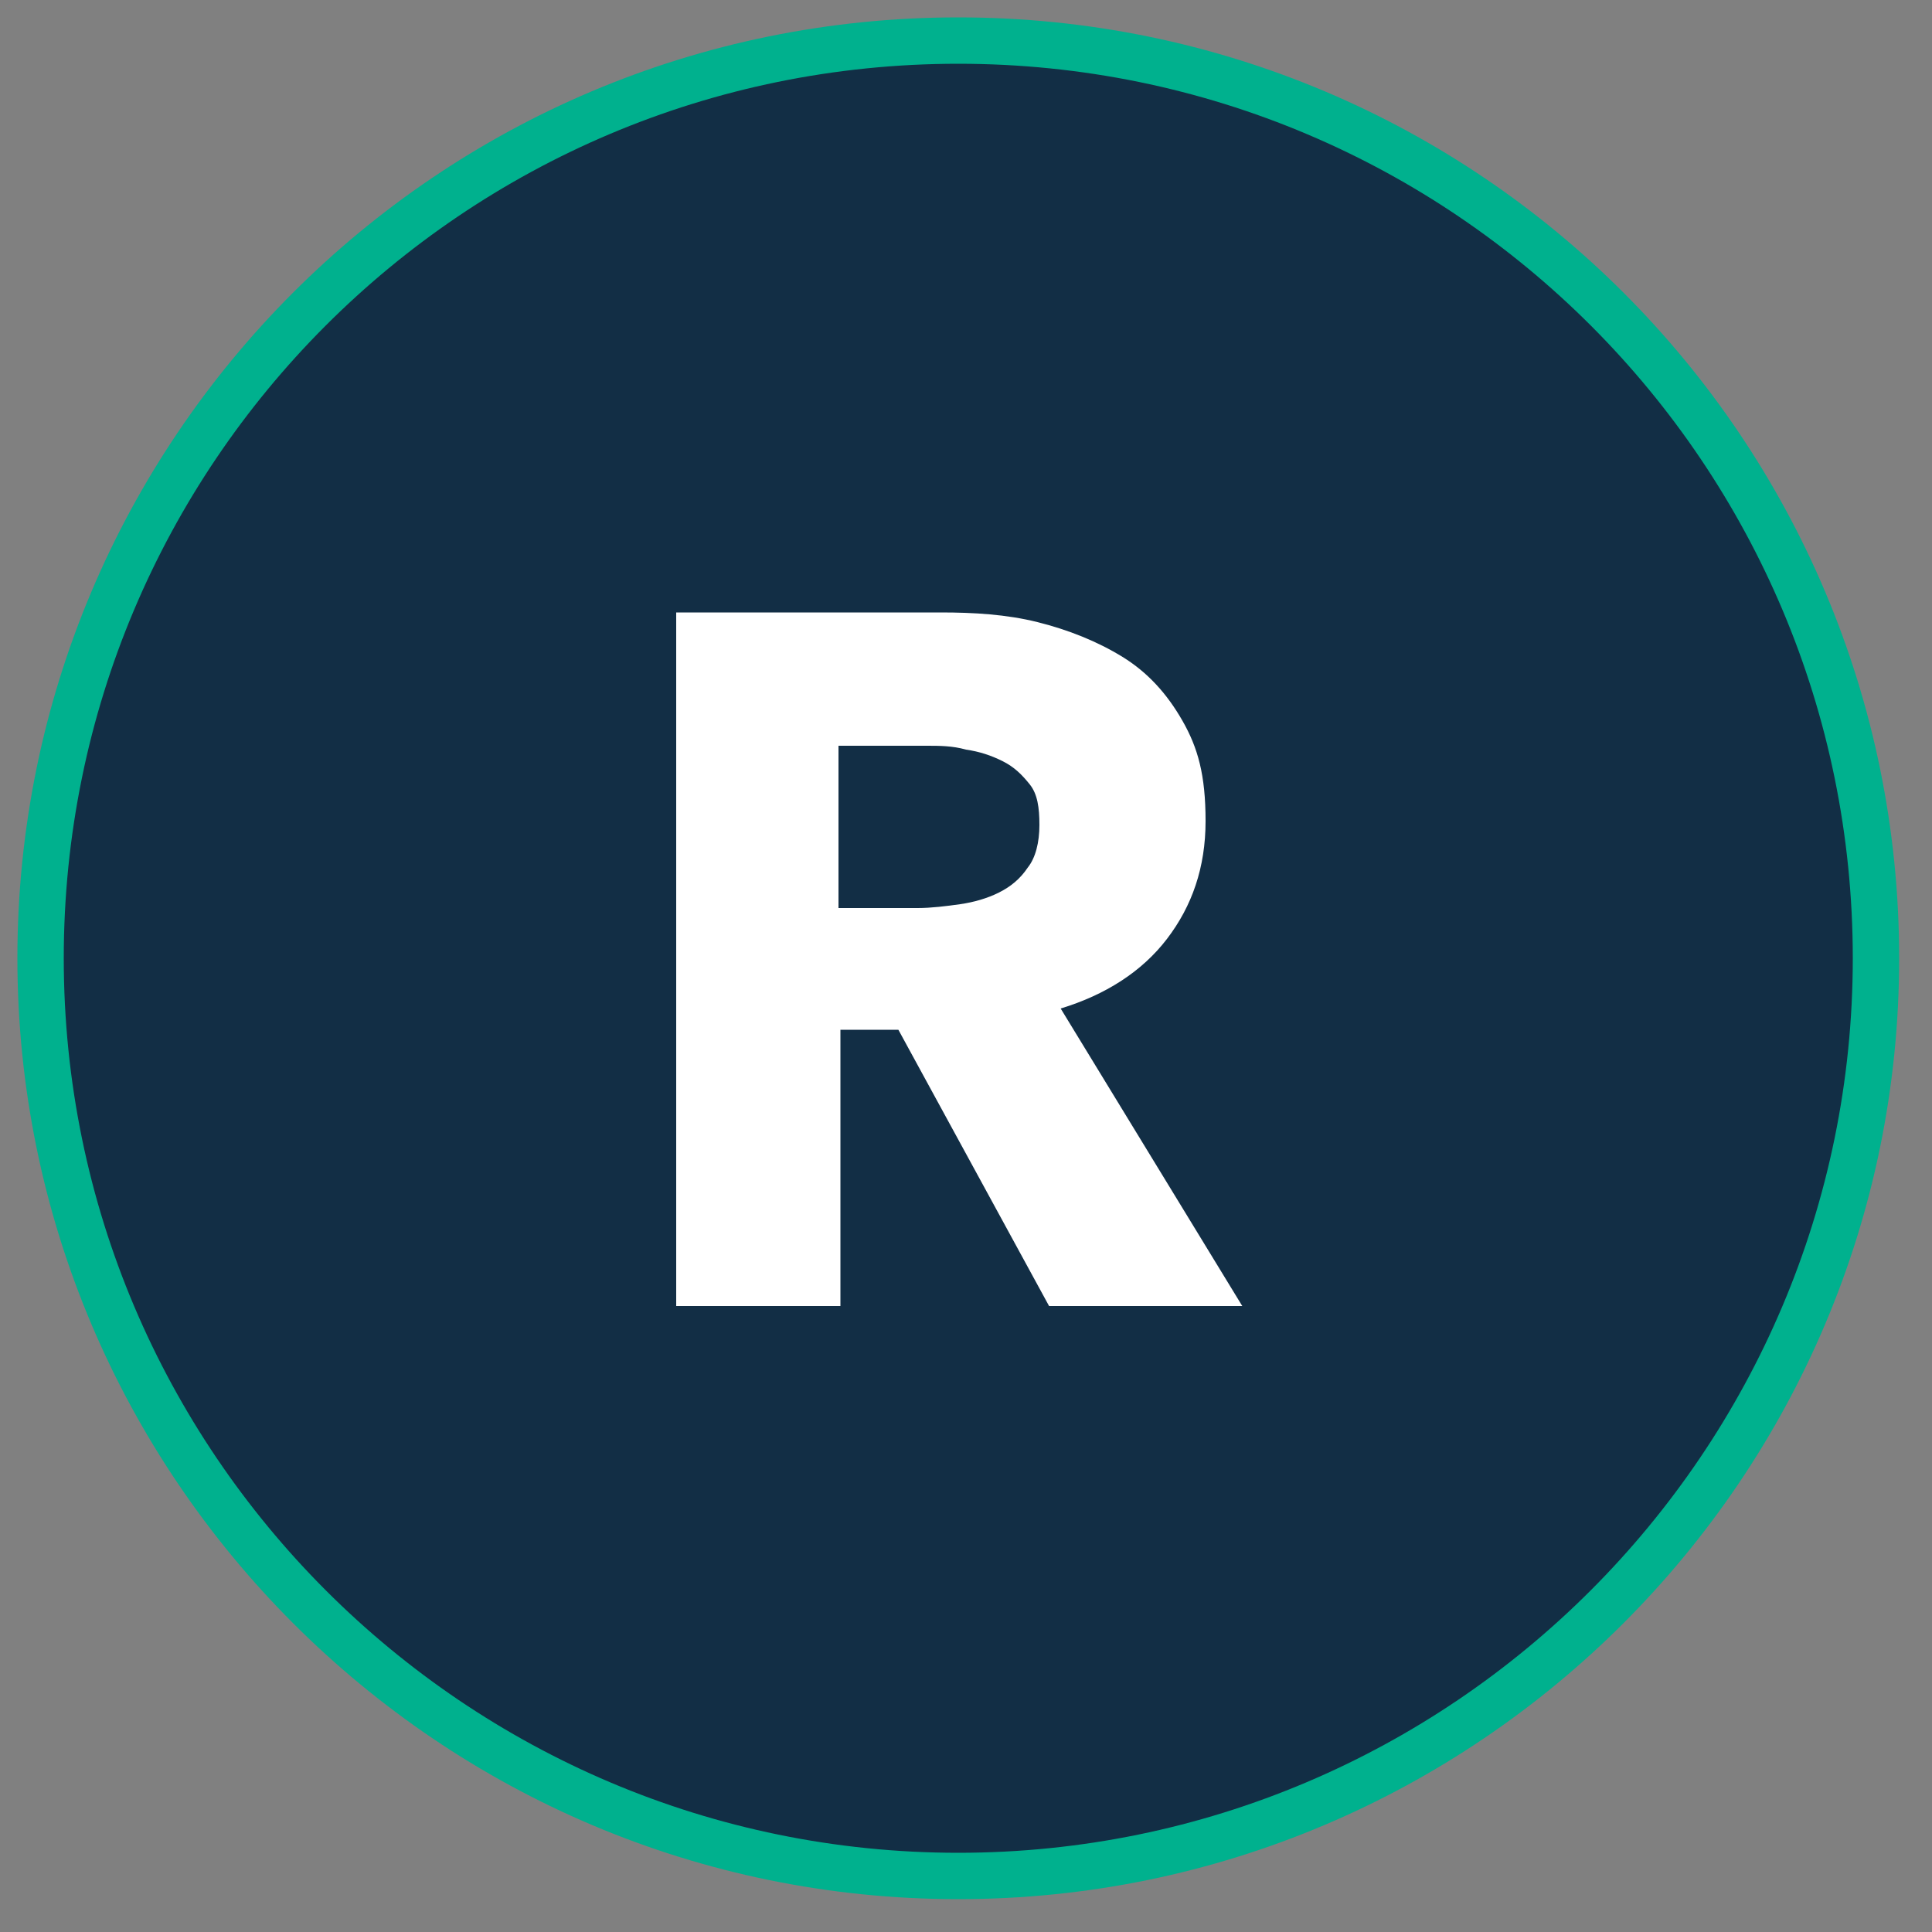
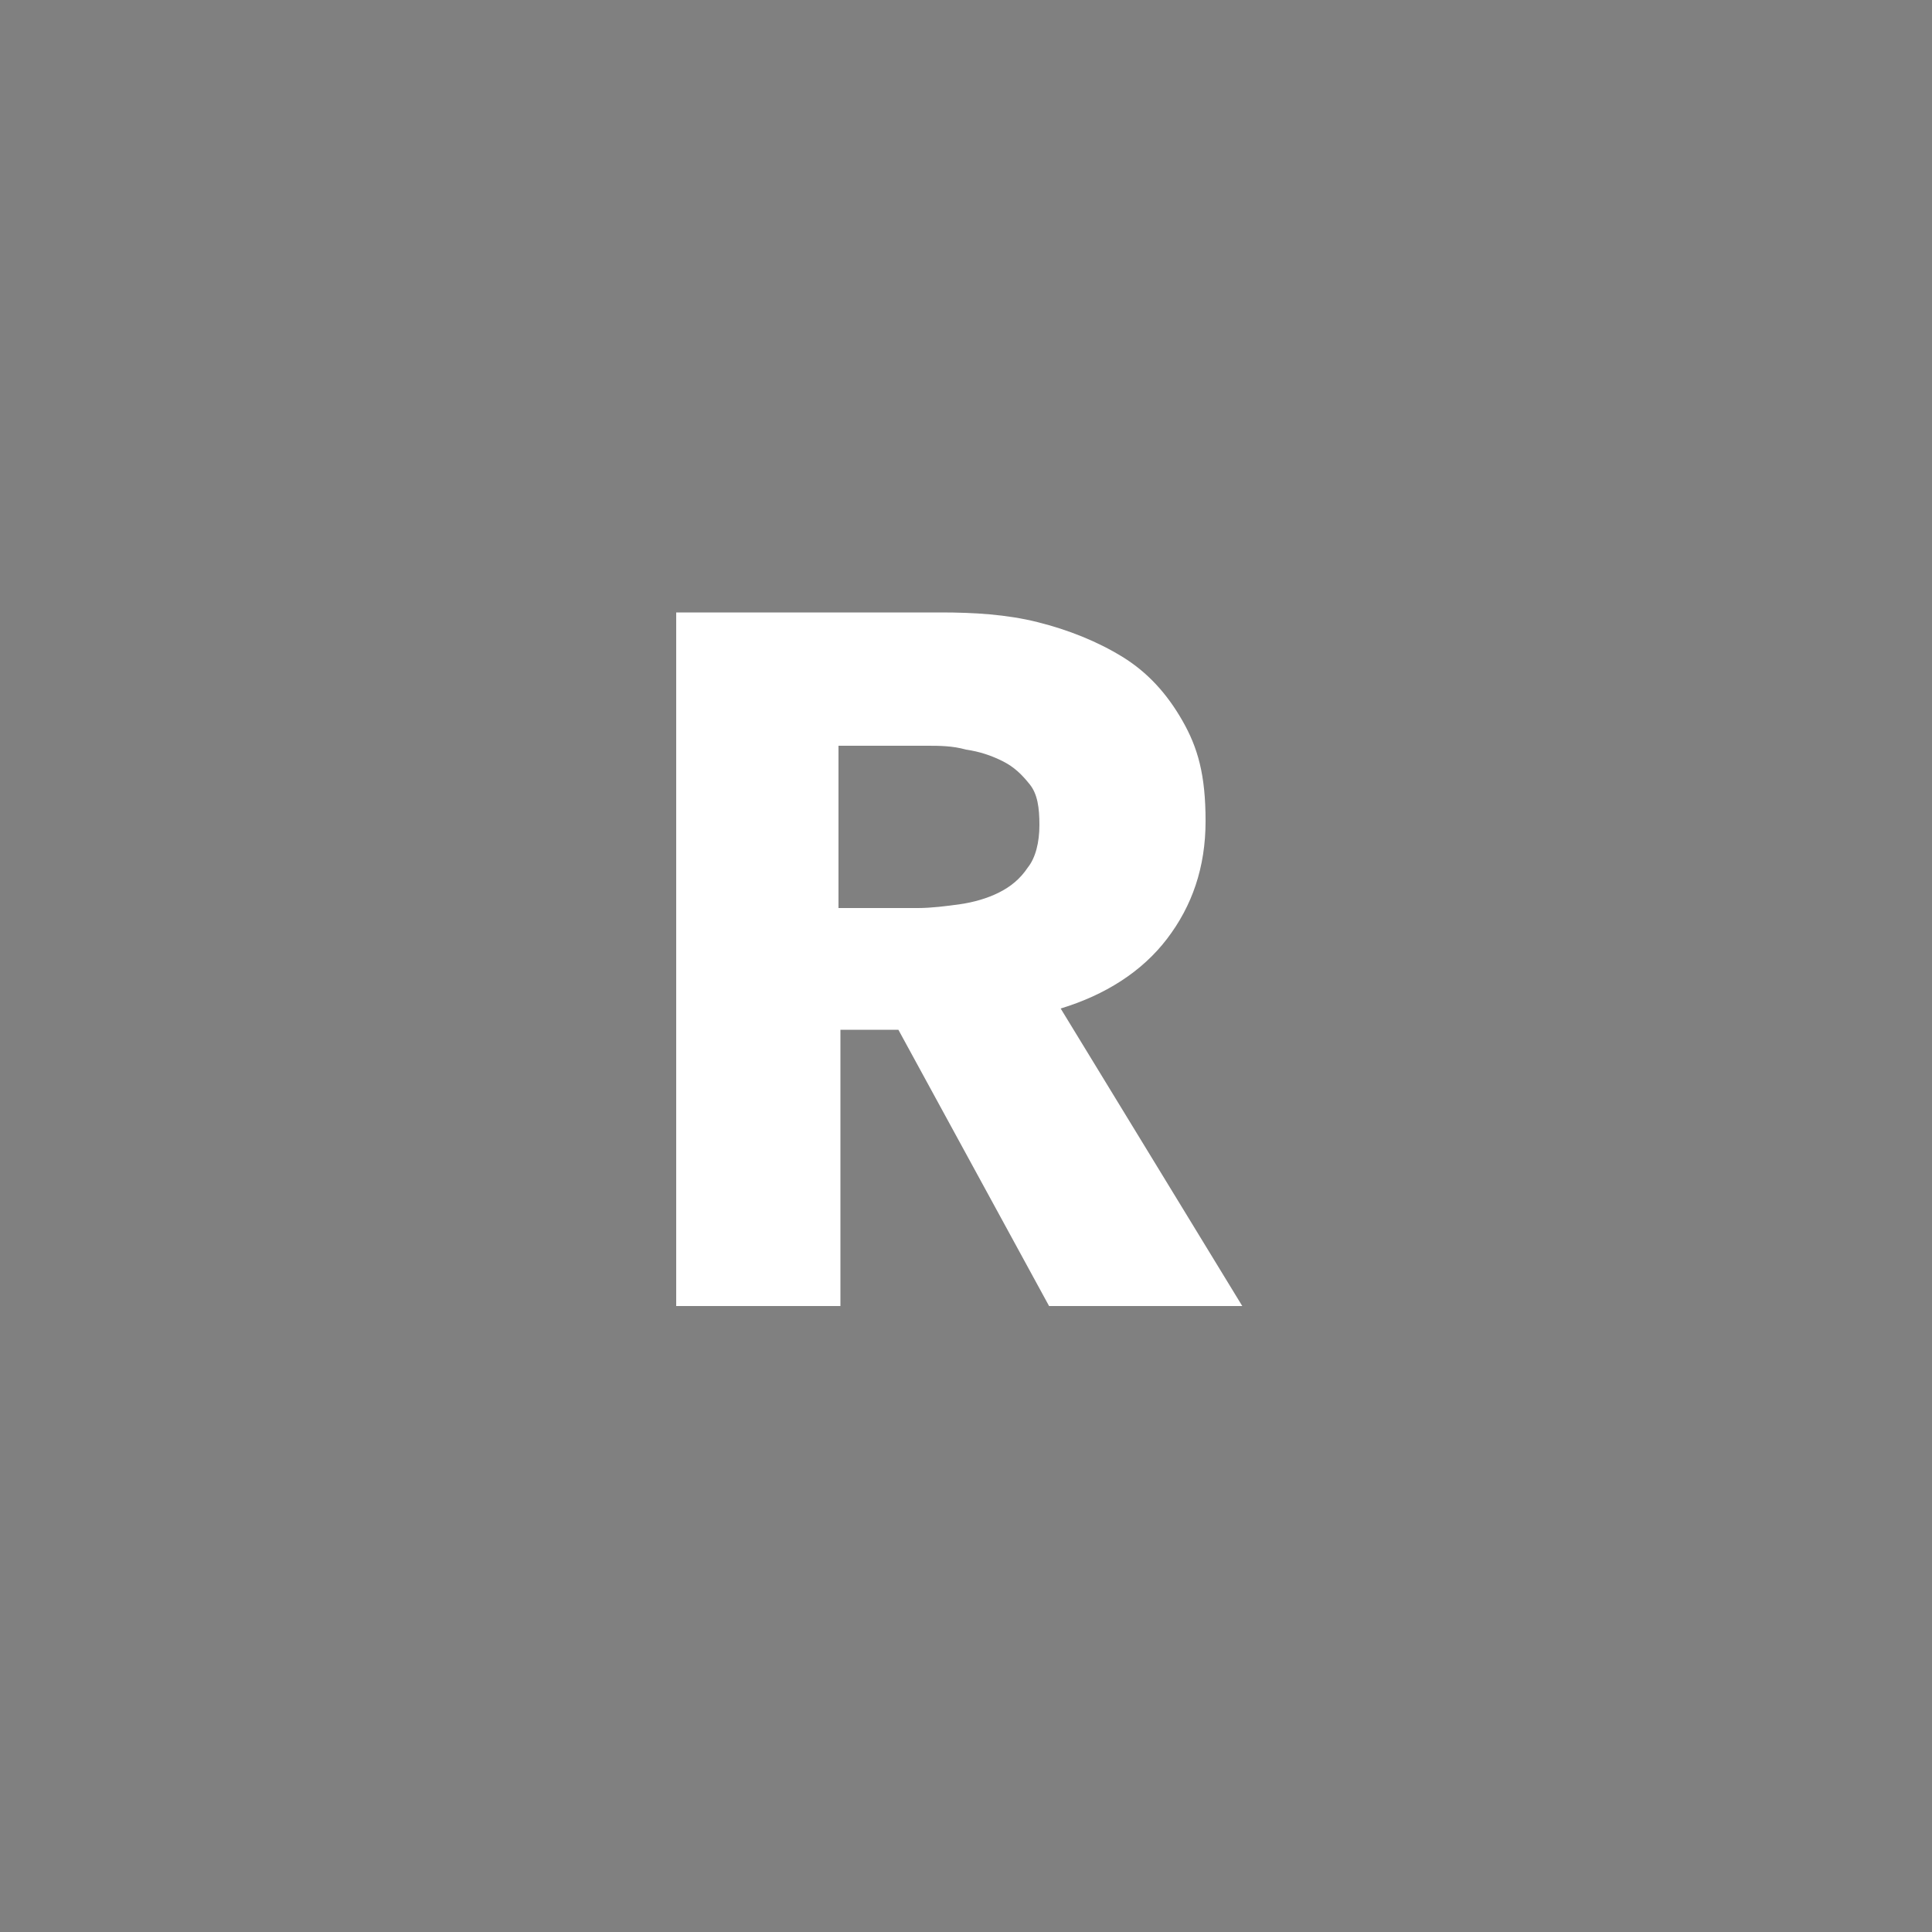
<svg xmlns="http://www.w3.org/2000/svg" id="Ebene_1" data-name="Ebene 1" version="1.1" viewBox="0 0 100 100" width="80" height="80">
  <rect x="0" y="0" width="100" height="100" fill="#808080" stroke="none" />
  <defs>
    <style>
      .cls-1 {
        fill: #122e45;
      }

      .cls-1, .cls-2 {
        stroke-width: 0px;
      }

      .cls-3 {
        fill: none;
        stroke: #00b18e;
        stroke-miterlimit: 10;
        stroke-width: 2.4px;
      }

      .cls-2 {
        fill: #fff;
      }
    </style>
  </defs>
-   <path class="cls-1" d="M49.6,97.1c26.2,0,47.5-21.3,47.5-47.5S75.9,2.1,49.6,2.1,2.1,23.4,2.1,49.6s21.3,47.5,47.5,47.5" />
-   <path class="cls-3" d="M49.6,97.1c26.2,0,47.5-21.3,47.5-47.5S75.9,2.1,49.6,2.1,2.1,23.4,2.1,49.6s21.3,47.5,47.5,47.5" />
  <path class="cls-2" d="M53.2,44.9c-.4.6-.9,1-1.5,1.3-.6.3-1.3.5-2,.6-.7.1-1.5.2-2.2.2h-4.1v-8.4h4.6c.6,0,1.3,0,2,.2.7.1,1.3.3,1.9.6.6.3,1,.7,1.4,1.2.4.5.5,1.2.5,2.1s-.2,1.7-.6,2.2M64.3,67.6l-9.4-15.4c2.3-.7,4.2-1.9,5.5-3.6,1.3-1.7,2-3.7,2-6.1s-.4-3.8-1.2-5.2c-.8-1.4-1.8-2.5-3.1-3.3-1.3-.8-2.8-1.4-4.4-1.8-1.6-.4-3.3-.5-5-.5h-13.7v35.9h8.5v-14.3h3l7.8,14.3h10.1Z" />
</svg>